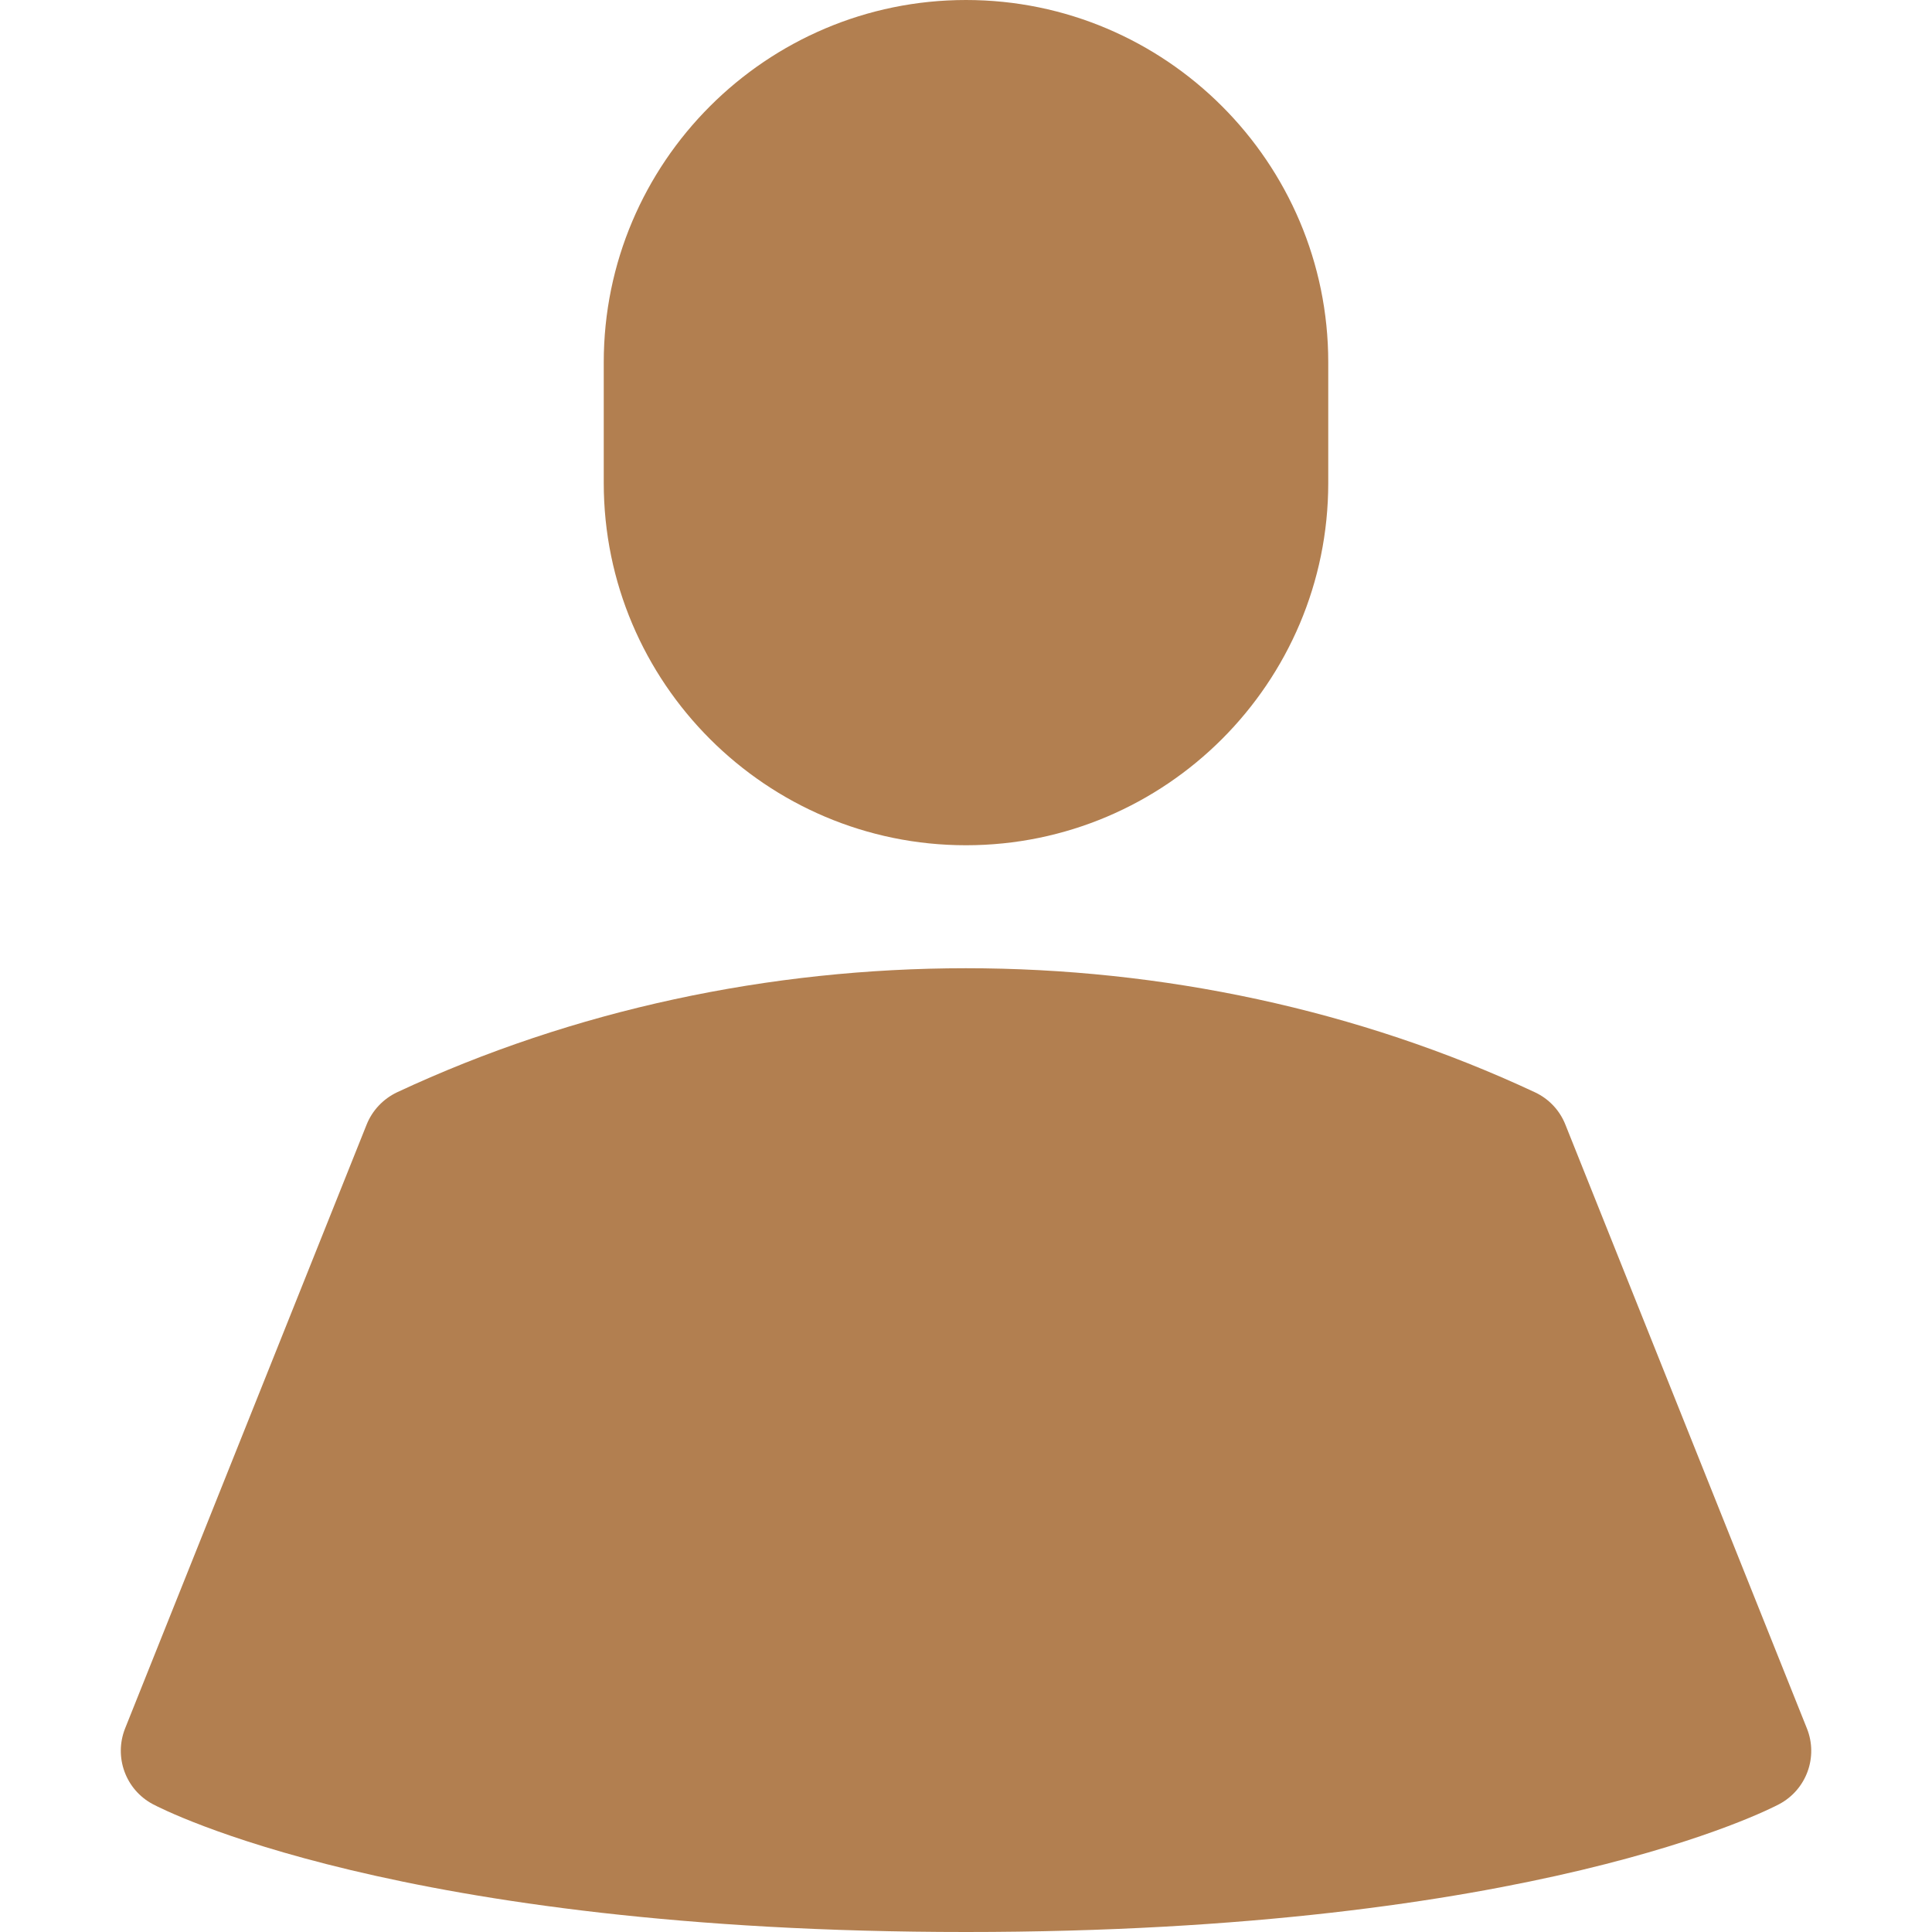
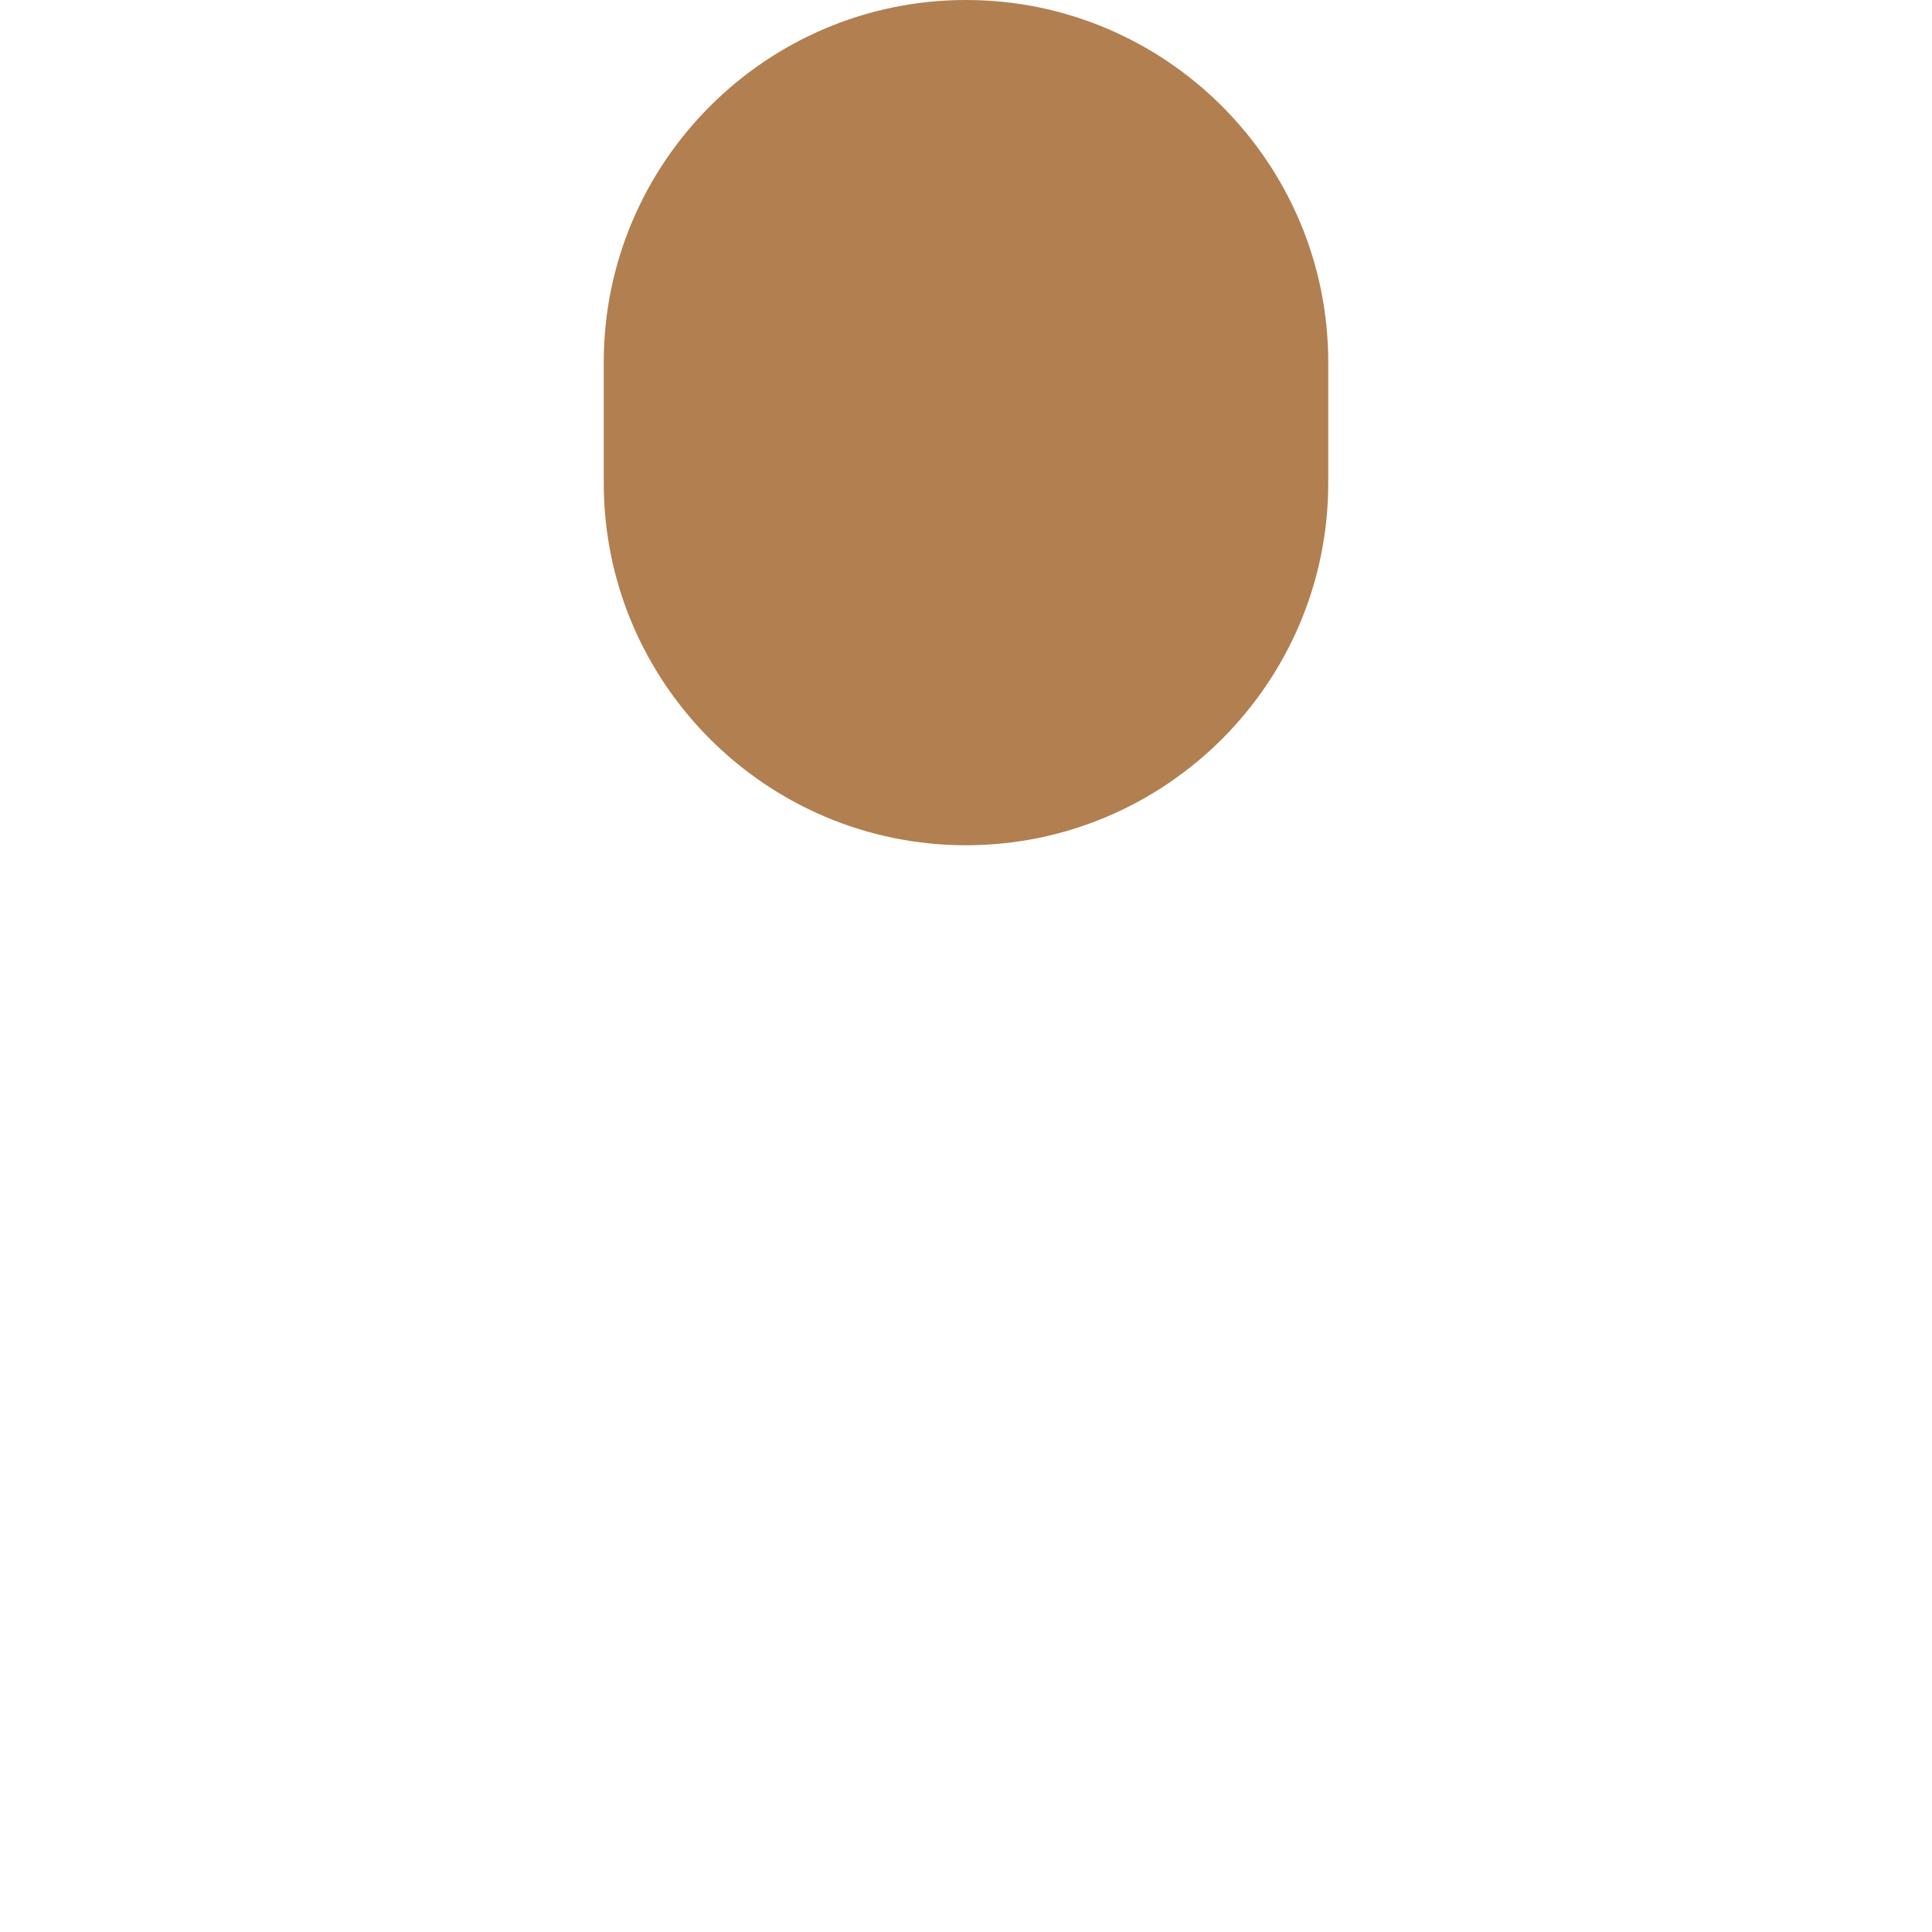
<svg xmlns="http://www.w3.org/2000/svg" height="16" width="16" viewBox="0 0 16 16">
  <title>profile</title>
  <g fill="#B27F50" class="nc-icon-wrapper">
    <path d="M8,7c-1.654,0-3-1.346-3-3v-1c0-1.654,1.346-3,3-3s3,1.346,3,3v1c0,1.654-1.346,3-3,3Z" data-color="color-2" />
-     <path d="M8,16c-4.696,0-6.654-1.016-6.735-1.059-.225-.12-.323-.39-.229-.627l2-5c.047-.118,.137-.213,.252-.268,2.929-1.369,6.491-1.371,9.424,0,.115,.054,.205,.149,.252,.268l2,5c.095,.237-.004,.507-.229,.627-.081,.043-2.039,1.059-6.735,1.059Z" fill="#B27F50" />
  </g>
</svg>